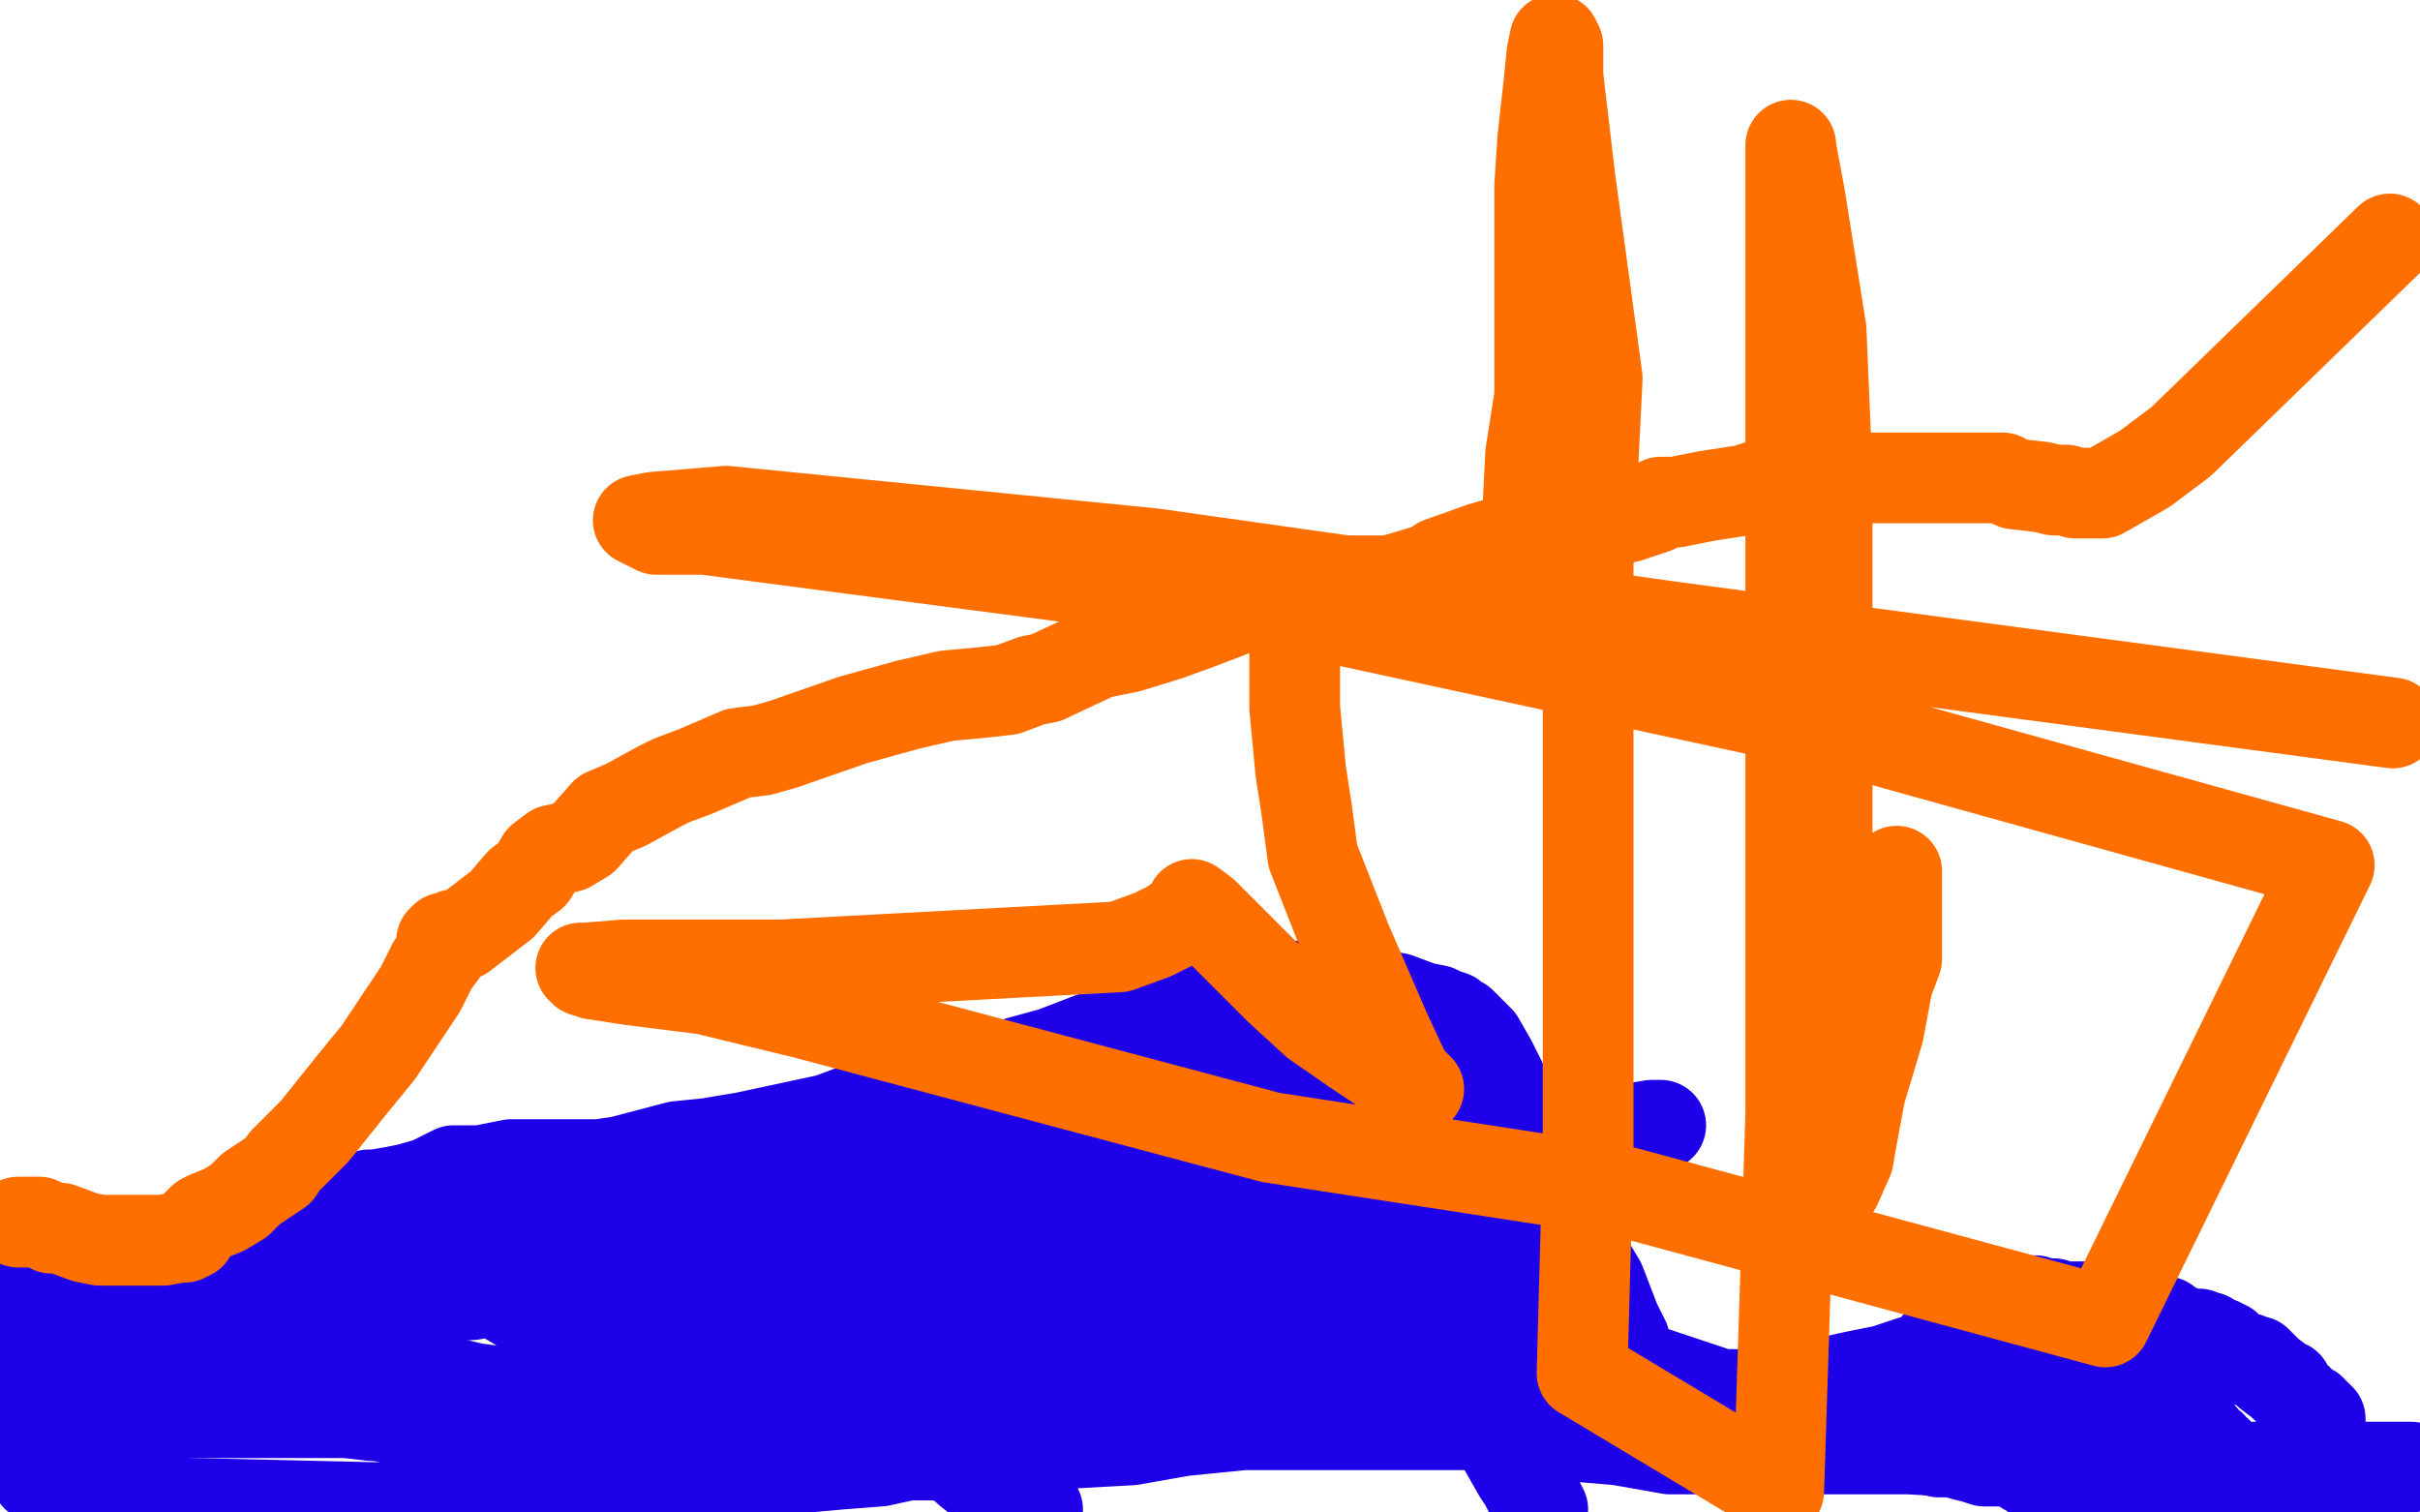
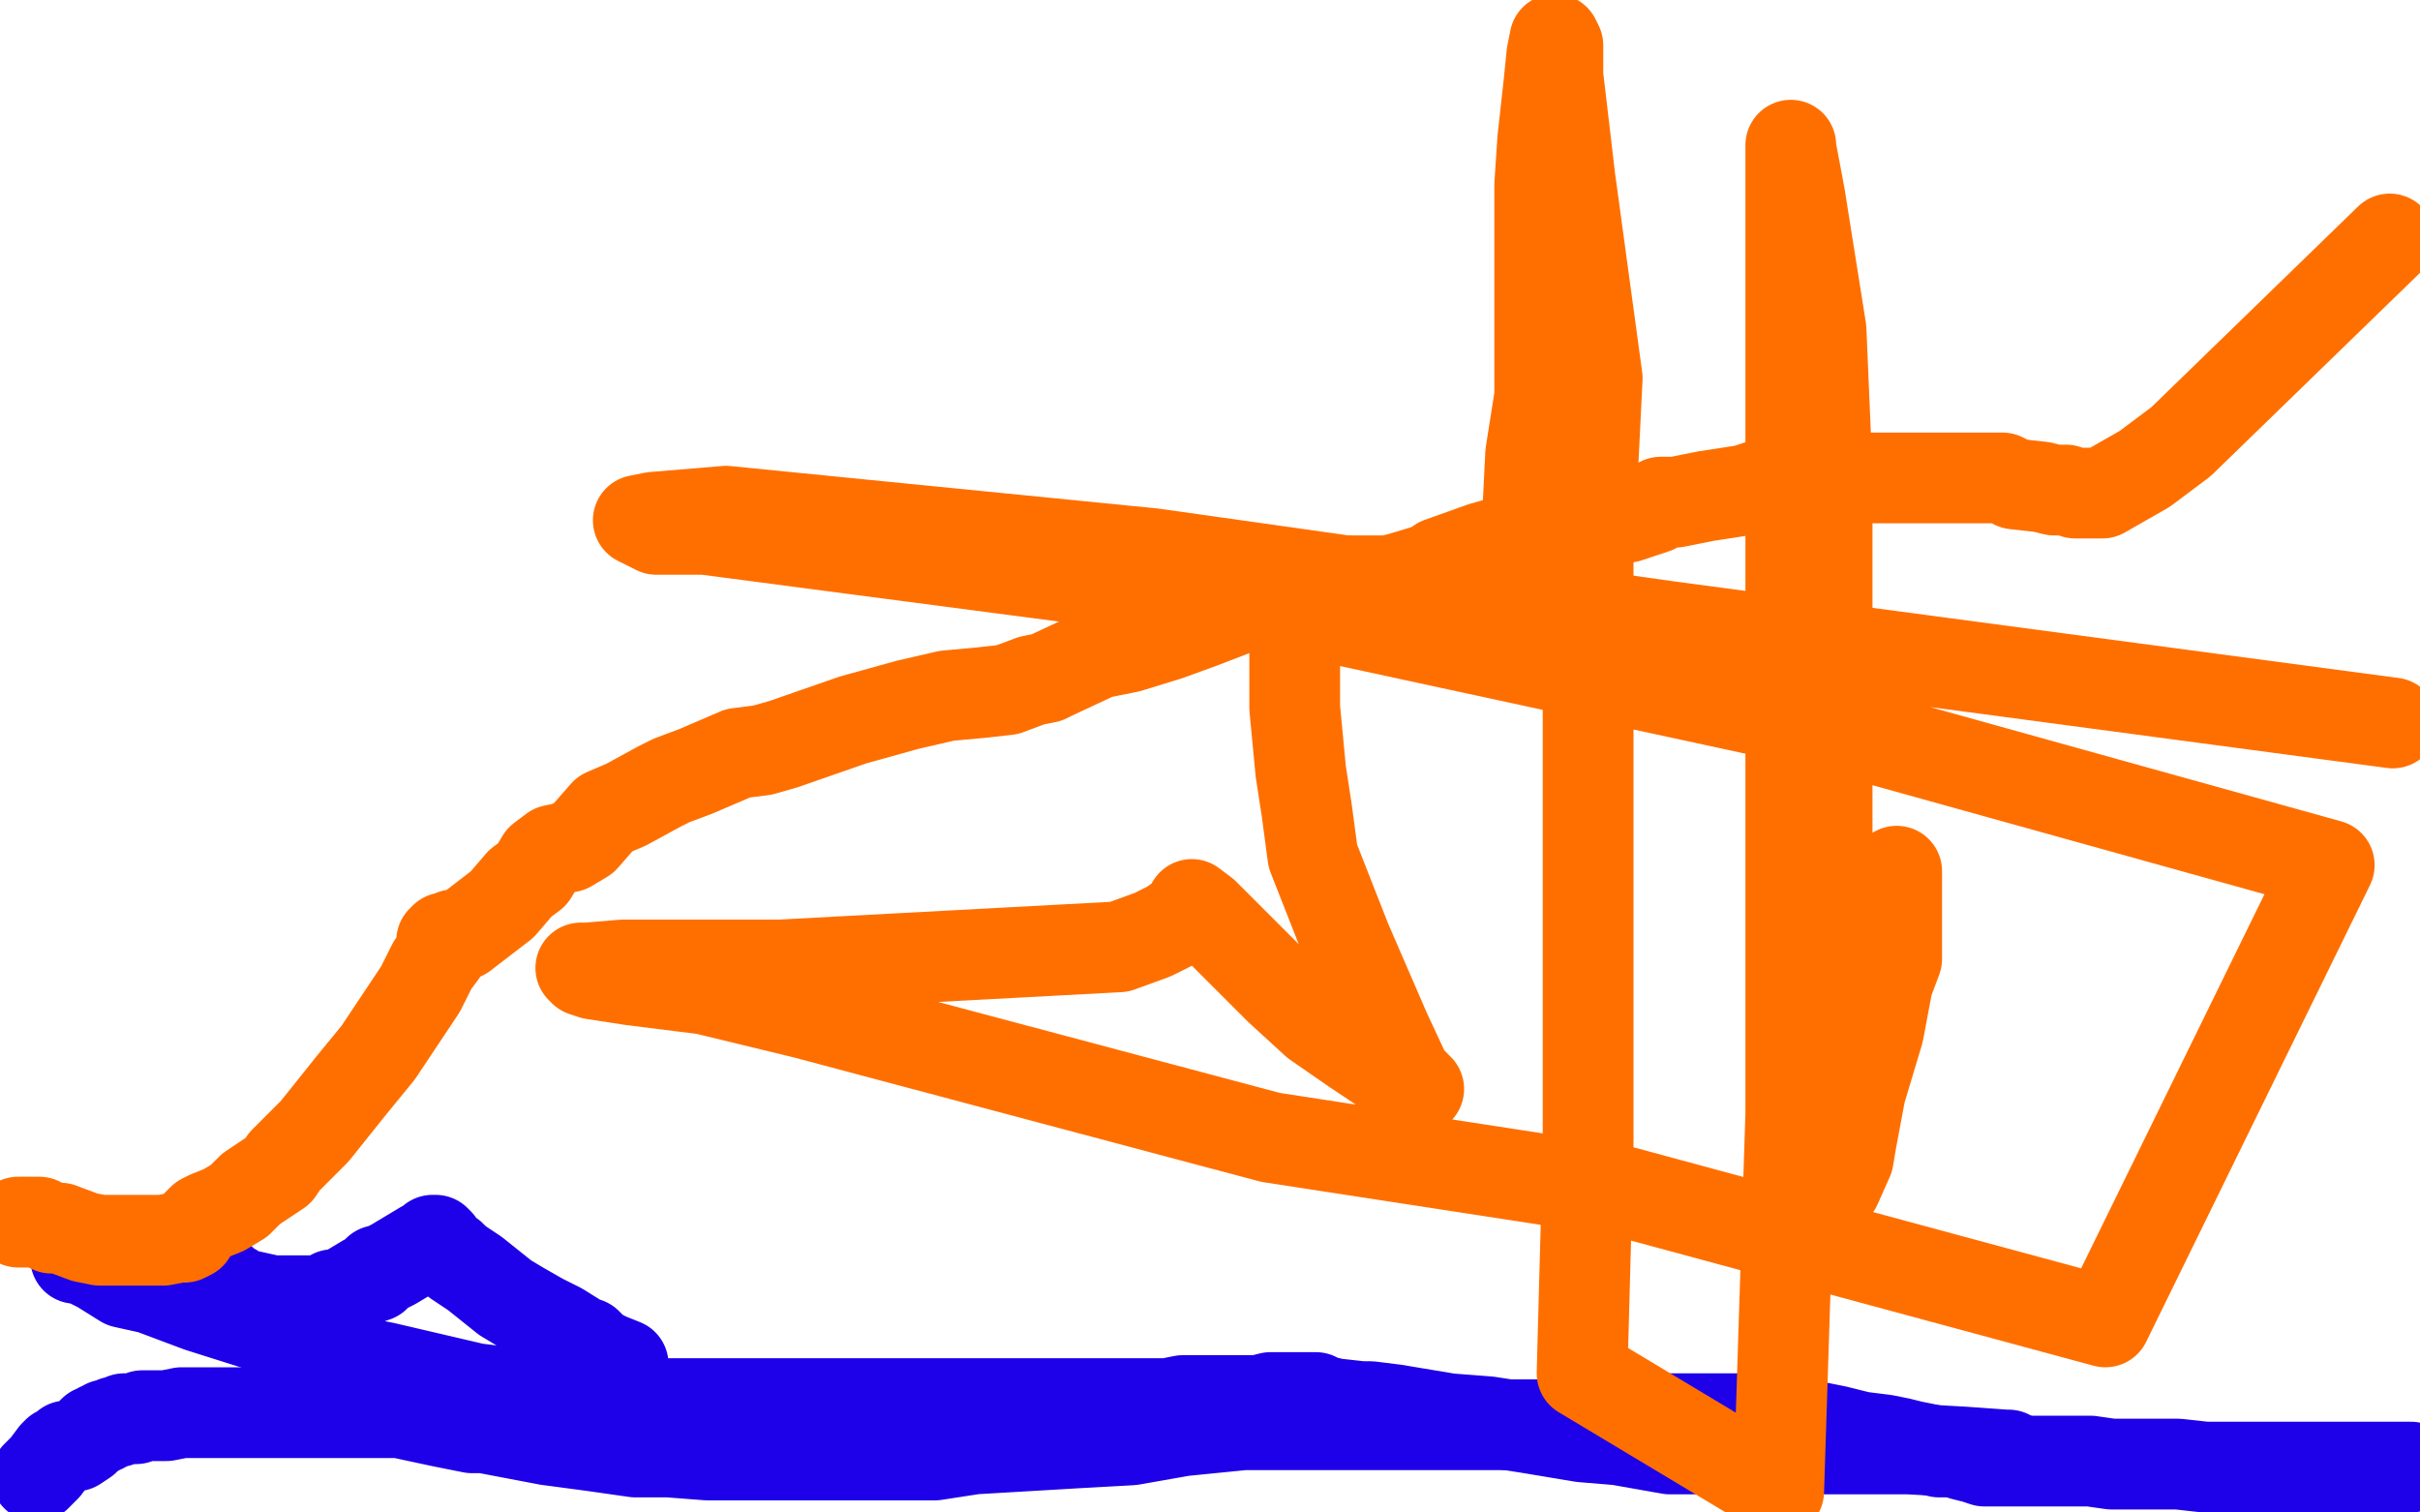
<svg xmlns="http://www.w3.org/2000/svg" width="800" height="500" version="1.1" style="stroke-antialiasing: false">
  <desc>This SVG has been created on https://colorillo.com/</desc>
-   <rect x="0" y="0" width="800" height="500" style="fill: rgb(255,255,255); stroke-width:0" />
  <polyline points="12,488 15,485 15,485 18,481 18,481 19,480 19,480 20,480 20,480 22,478 24,478 25,478 28,476 30,474 31,473 32,473 33,472 34,472 35,471 36,471 38,470 39,470 41,469 43,469 44,469 45,469 47,468 51,468 55,468 60,467 66,467 73,467 82,467 90,467 104,467 116,467 132,467 146,470 156,472 160,472 181,476 196,478 210,480 221,480 234,481 256,481 268,481 279,481 287,481 296,481 309,481 322,479 339,478 356,477 374,476 391,473 411,471 423,471 437,471 450,471 462,471 476,471 481,471 501,471 513,471 523,469 537,469 548,469 558,469 569,469 576,469 597,471 607,473 615,475 623,476 628,477 632,478 637,479 641,480 642,480 645,480 646,480 649,481 653,482 656,483 660,483 664,483 668,483 672,483 678,483 685,483 691,483 698,484 705,484 720,484 729,485 743,485 756,485 770,485 783,485 797,485" style="fill: none; stroke: #1e00e9; stroke-width: 30; stroke-linejoin: round; stroke-linecap: round; stroke-antialiasing: false; stroke-antialias: 0; opacity: 1.0" />
-   <polyline points="766,470 767,470 767,470 767,469 767,469 766,468 766,468 764,467 764,467 764,466 763,466 762,465 761,464 759,462 758,461 757,460 756,458 755,458 754,457 750,454 748,452 747,451 746,450 745,450 744,450 743,450 743,449 742,449 741,449 740,449 738,447 737,446 736,445 735,445 734,444 732,444 731,443 730,442 728,442 727,441 724,441 723,441 721,440 719,439 718,439 716,437 715,437 711,437 708,437 705,437 700,437 698,436 694,435 692,434 690,432 688,432 686,432 684,432 682,432 680,432 679,431 678,431 676,431 674,431 673,430 672,430 671,430 670,430 668,430 667,430 665,430 664,430 662,431 661,432 658,433 656,434 655,435 655,436 654,436 650,438 647,439 645,441 643,444 641,445 640,445 639,447 638,447 637,448 636,449 635,449 634,450 632,451 631,452 631,453 631,454 632,455 633,456 633,457 634,457 634,458 635,459 636,459 637,460 637,462 639,463 639,464 640,464 641,466 642,466 642,467 643,468 650,472 658,476 668,484 670,486 671,486 672,487 673,488 674,488 675,489 677,490 678,491 680,491 682,491 685,492 687,492 689,492 696,492 701,492 709,492 719,491 726,490 730,489 732,489 734,488 734,487 735,487 736,487 736,486 736,485 735,483 733,481 733,480 731,479 731,478 728,476 728,475 726,473 725,472 724,470 723,470 722,469 721,468 721,467 720,467 720,466 719,465 718,464 717,463 716,461 714,459 713,459 712,458 712,457 710,455 709,454 708,452 705,451 704,449 702,446 700,445 700,444 699,444 698,443 697,443 696,442 695,442 694,442 693,442 692,442 690,442 688,442 686,443 684,445 681,447 679,449 676,450 672,453 668,454 663,455 657,457 654,457 648,460 643,461 634,464 633,464 631,465 631,466 632,467 635,467 637,467 647,467 653,468 659,468 664,467 671,466 684,462 698,460 702,459 712,457 714,457 715,457 716,457 716,456 713,456 712,456 710,455 709,454 704,454 699,453 693,452 690,452 684,451 680,451 673,450 661,450 652,450 645,450 638,450 632,450 623,453 613,455 604,457 591,458 578,462 569,466 563,468 557,470 552,472 551,472 550,472 549,471 546,465 543,457 539,450 537,443 534,437 529,424 523,414 517,404 507,385 502,374 497,359 493,351 489,344 488,343 483,338 481,337 480,336 477,335 475,334 470,333 462,330 457,329 450,328 446,327 441,326 435,326 428,326 420,327 414,329 403,332 396,333 387,335 371,340 361,343 348,348 337,351 328,355 304,361 290,364 274,370 260,373 246,376 234,378 224,379 205,384 198,385 189,385 180,385 169,385 159,387 150,387 142,391 135,393 130,394 124,395 122,395 119,396 116,397 114,397 109,398 107,399 106,399 102,400 98,402 92,404 89,407 83,409 79,410 64,414 47,418 38,420 29,423 21,425 14,426 9,428 2,429 5,435 20,437 25,437 32,437 37,437 43,437 53,437 69,437 81,437 88,436 93,435 96,435 101,434 109,433 122,430 156,428 180,423 205,422 237,417 267,416 299,412 329,409 344,407 393,400 411,397 438,394 450,392 481,391 501,390 513,390 525,388 529,388 527,388 521,388 509,388 498,388 490,388 481,389 478,389 461,392 444,392 431,392 419,392 407,392 393,392 379,395 361,396 339,400 316,401 292,403 266,403 225,405 206,407 198,407 180,409 176,409 173,409 171,409 169,409 166,409 165,409 164,407 163,406 163,405 165,405 172,403 177,402 187,401 204,397 235,390 262,385 277,383 288,382 294,381 301,380 309,379 317,379 326,379 333,379 335,379 336,379 337,379 338,379 339,379 343,379 344,379 347,380 350,380 351,381 352,384 353,384 354,384 355,384 358,384 360,383 361,383 363,383 367,382 369,382 371,381 375,381 379,379 383,378 385,378 387,377 393,376 398,374 404,373 413,371 418,369 423,369 430,367 432,367 433,366 434,366 435,366 437,365 438,365 439,365 440,365 441,365 441,366 443,366 444,366 445,366 446,366 447,366 449,368 450,368 451,368 452,368 454,369 455,369 458,370 459,370 461,370 463,370 464,370 465,370 466,370 467,370 468,369 469,369 470,368 471,368 471,367 471,365 471,364 471,361 471,356 470,353 469,350 467,347 466,346 465,346 463,344 461,342 458,339 457,337 456,337 454,334 454,333 453,332 452,332 452,331 451,331 448,330 444,330 441,330 438,330 434,330 430,330 428,330 424,330 422,331 418,332 414,332 412,333 403,336 398,338 391,340 381,343 369,347 353,353 337,359 316,366 305,372 299,374 292,378 290,378 288,379 287,379 289,379 291,378 294,376 311,372 327,369 347,363 366,358 393,350 402,348 422,344 432,341 468,341 473,340 474,340 471,343 469,345 464,350 461,355 460,359 458,380 458,393 458,407 458,415 458,421 459,422 460,423 460,424 461,424 462,425 463,426 464,428 466,429 468,431 472,436 477,441 480,444 484,452 487,456 489,460 492,466 498,478 503,484 508,495 510,499 508,498 504,490 502,487 498,480 494,473 491,463 489,452 488,441 488,430 488,420 488,413 488,408 488,404 488,403 488,404 492,411 498,416 500,418 501,419 502,420 505,424 507,426 509,427 510,429 513,433 514,434 517,442 519,449 520,452 520,454 520,455 519,456 518,456 518,457 517,458 517,459 516,459 512,459 507,459 504,459 503,459 497,459 489,459 483,459 476,459 469,459 460,459 449,457 435,453 421,452 409,450 397,448 389,446 380,445 367,443 364,442 353,440 349,440 343,440 335,438 325,438 311,438 299,437 291,437 269,436 257,434 243,434 227,432 218,431 213,431 209,431 206,431 203,431 200,431 197,431 195,431 194,431 194,432 194,433 196,434 197,434 201,436 213,439 236,444 258,447 275,449 324,457 410,461 443,461 476,461 507,461 537,461 559,461 571,461 577,461 580,461 578,461 569,461 545,453 520,449 495,445 462,440 396,440 372,440 318,440 279,440 259,440 249,440 248,439 249,438 252,437 256,436 266,435 281,432 300,429 319,426 334,423 350,417 364,413 386,408 423,398 488,387 518,378 537,375 548,372 549,372 546,372 540,373 535,375 502,385 484,391 465,398 436,407 409,416 379,425 339,441 325,446 275,470 272,472 274,472 281,472 302,467 332,457 360,448 385,438 396,434 425,422 437,417 444,415 451,414 455,413 456,413 453,413 442,414 430,417 369,430 331,440 296,447 264,456 238,461 216,465 198,466 188,467 159,470 146,470 138,470 130,469 125,468 123,468 115,467 106,464 101,463 96,461 90,459 84,458 79,456 77,454 76,454 75,453 73,452 67,447 64,445 60,444 57,442 54,441 52,441 51,440 47,439 45,439 44,439 43,438 44,440 43,441 42,442 40,443 39,444 38,444 37,444 36,444 35,444 34,444 33,444 32,445 31,446 29,446 28,447 27,448 26,448 23,450 22,450 19,451 19,452 18,452 17,453 15,453 14,453 10,455 8,455 6,455 4,455 2,455 1,456 1,458 1,459 2,462 2,463 2,465 3,465 4,466 4,467 5,467 7,470 7,471 8,475 9,477 10,481 12,484 15,488 16,490 18,492 20,493 21,495 22,496 150,499 167,495 181,494 196,492 212,490 227,488 248,487 267,485 278,484 291,483 300,481 307,480 311,480 312,480 313,480 315,480 315,481 316,483 318,484 319,485 320,486 325,490 327,491 330,493 334,495 343,499" style="fill: none; stroke: #1e00e9; stroke-width: 30; stroke-linejoin: round; stroke-linecap: round; stroke-antialiasing: false; stroke-antialias: 0; opacity: 1.0" />
  <polyline points="664,481 663,481 663,481 649,480 649,480 631,479 631,479 615,479 615,479 594,479 594,479 575,479 575,479 561,479 561,479 552,479 535,476 523,475 505,472 492,470 479,469 461,466 453,465 450,465 441,464 437,463 435,463 435,462 434,462 433,462 432,462 431,462 429,462 428,462 427,462 426,462 423,462 420,462 416,463 411,463 405,463 398,463 391,463 386,464 376,464 366,464 357,464 347,464 342,464 316,464 298,464 274,464 249,464 224,464 197,464 157,459 127,452 107,448 85,438 66,432 50,426 41,424 33,419 29,417 27,416 25,416 25,415 29,415 36,414 41,414 46,414 50,414 54,416 61,418 65,420 69,421 69,422 70,422 73,423 75,425 77,426 78,427 79,428 81,428 90,430 94,430 97,430 99,430 101,430 107,430 108,430 109,429 110,429 110,428 113,428 116,426 121,423 124,422 125,420 126,420 130,418 135,415 140,412 142,411 143,410 144,410 145,411 146,413 149,415 151,417 157,421 167,429 172,432 179,436 185,439 193,444 194,444 195,445 197,447 201,449 206,451 206,452" style="fill: none; stroke: #1e00e9; stroke-width: 30; stroke-linejoin: round; stroke-linecap: round; stroke-antialiasing: false; stroke-antialias: 0; opacity: 1.0" />
  <polyline points="6,404 7,404 7,404 8,404 8,404 9,404 9,404 13,404 13,404 17,406 17,406 20,406 20,406 28,409 28,409 33,410 33,410 37,410 42,410 48,410 52,410 54,410 59,409 61,409 63,408 64,406 65,405 67,403 69,402 74,400 79,397 81,395 83,393 89,389 92,387 94,384 98,380 104,374 116,359 125,348 133,336 139,327 143,319 146,315 146,312 146,311 147,311 147,310 149,310 150,309 153,309 166,299 172,292 176,289 179,284 183,281 188,280 193,277 200,269 207,266 218,260 222,258 230,255 244,249 252,248 259,246 282,238 300,233 313,230 324,229 333,228 341,225 346,224 348,223 363,216 373,214 386,210 397,206 410,201 421,198 431,194 439,192 447,192 449,192 453,192 459,192 463,191 473,188 476,186 490,181 497,179 505,176 512,175 518,174 523,172 526,172 528,172 534,171 538,171 544,169 547,168 549,166 554,166 564,164 577,162 586,159 592,158 601,158 606,158 614,158 620,158 621,158 626,158 631,158 634,158 638,158 645,158 654,158 662,158 666,160 675,161 679,162 683,162 686,163 689,163 695,163 709,155 721,146 790,79" style="fill: none; stroke: #ff6f00; stroke-width: 30; stroke-linejoin: round; stroke-linecap: round; stroke-antialiasing: false; stroke-antialias: 0; opacity: 1.0" />
  <polyline points="627,288 627,289 627,289 627,291 627,291 627,294 627,294 627,295 627,295 627,301 627,301 627,307 627,307 627,317 627,317 624,325 621,341 615,361 612,377 611,383 607,392 606,392 606,390 606,382 606,368 605,342 604,311 604,275 604,156 602,109 595,65 592,49 592,48 592,58 592,72 592,88 592,120 592,162 592,227 592,368 588,493 523,454 525,380 525,339 525,186 528,125 519,59 515,25 515,15 514,13 513,18 512,28 510,46 509,61 509,69 509,81 509,88 509,97 509,101 509,115 509,131 506,150 505,170 505,192 505,197 505,202" style="fill: none; stroke: #ff6f00; stroke-width: 30; stroke-linejoin: round; stroke-linecap: round; stroke-antialiasing: false; stroke-antialias: 0; opacity: 1.0" />
  <polyline points="428,209 428,216 428,216 428,234 428,234 430,255 430,255 432,268 432,268 434,283 434,283 445,311 445,311 458,341 458,341 465,356 468,359 469,360 460,355 448,347 435,338 423,327 417,321 406,310 401,305 398,302 394,299 394,300 394,301 387,306 381,309 370,313 258,319 206,319 194,320 192,320 193,321 196,322 209,324 233,327 266,335 420,376 537,394 696,437 770,286 601,239 416,199 233,175 217,175 211,172 216,171 240,169 381,183 551,207 791,239" style="fill: none; stroke: #ff6f00; stroke-width: 30; stroke-linejoin: round; stroke-linecap: round; stroke-antialiasing: false; stroke-antialias: 0; opacity: 1.0" />
</svg>